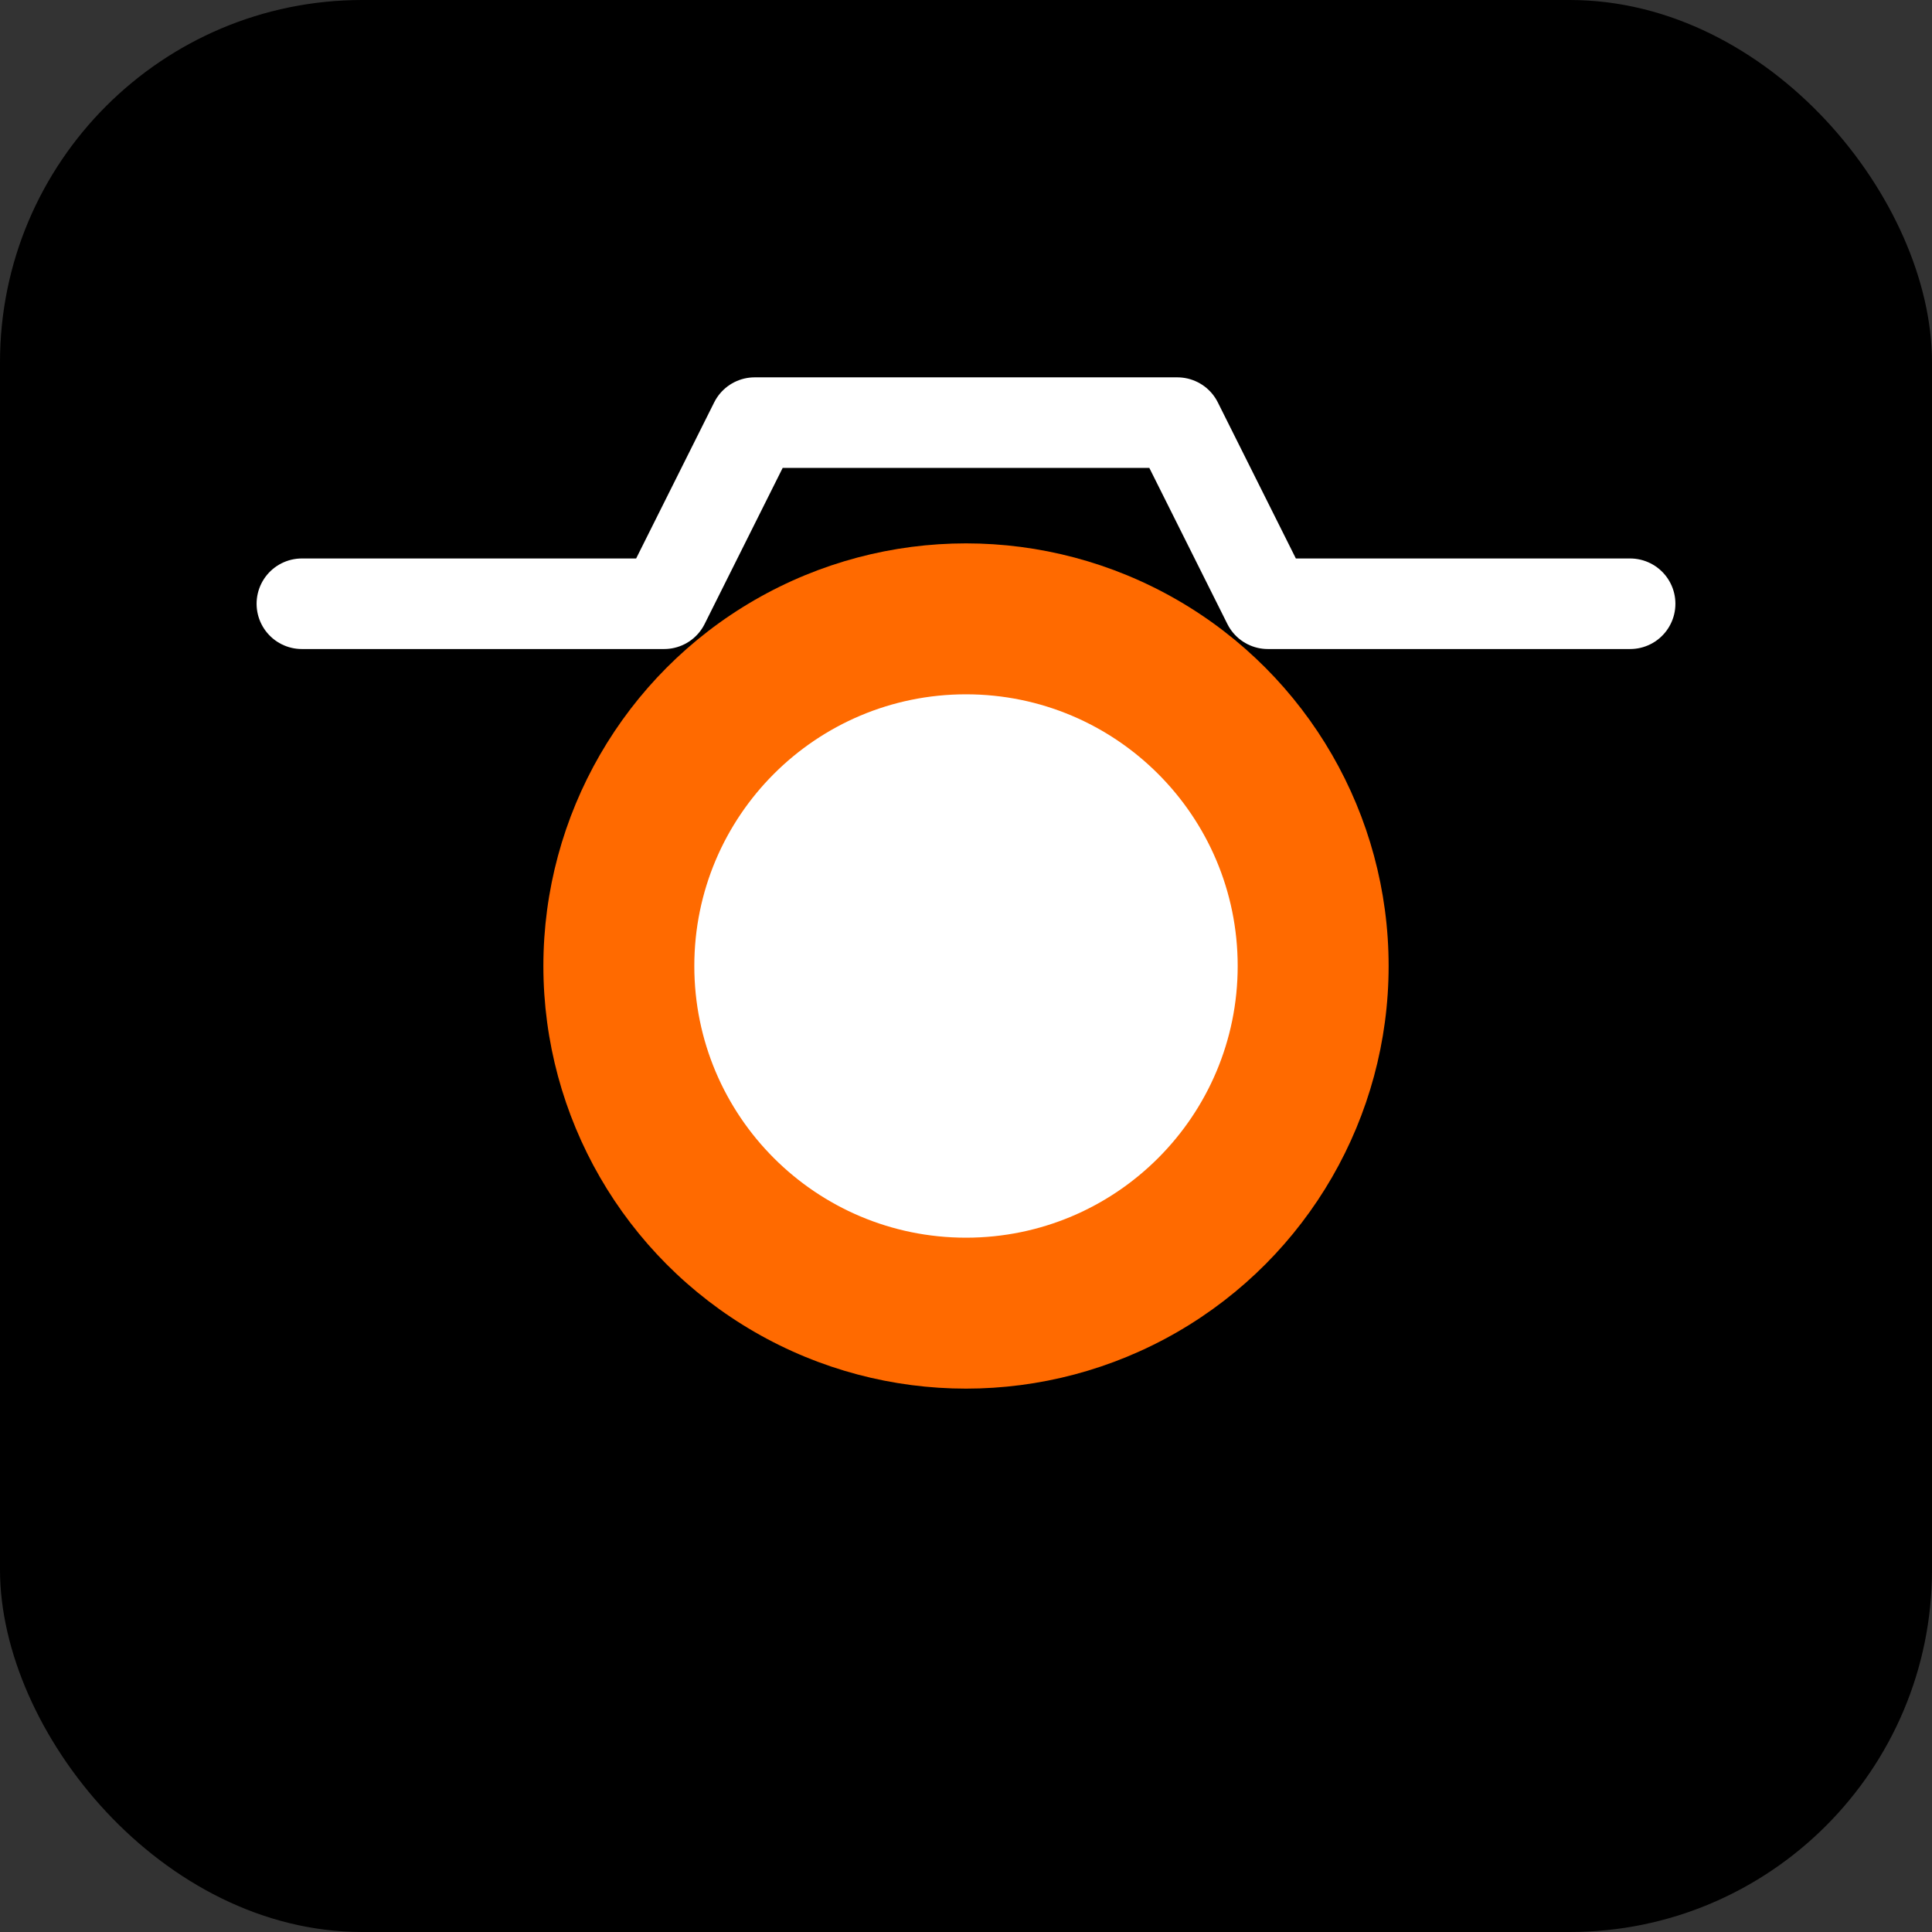
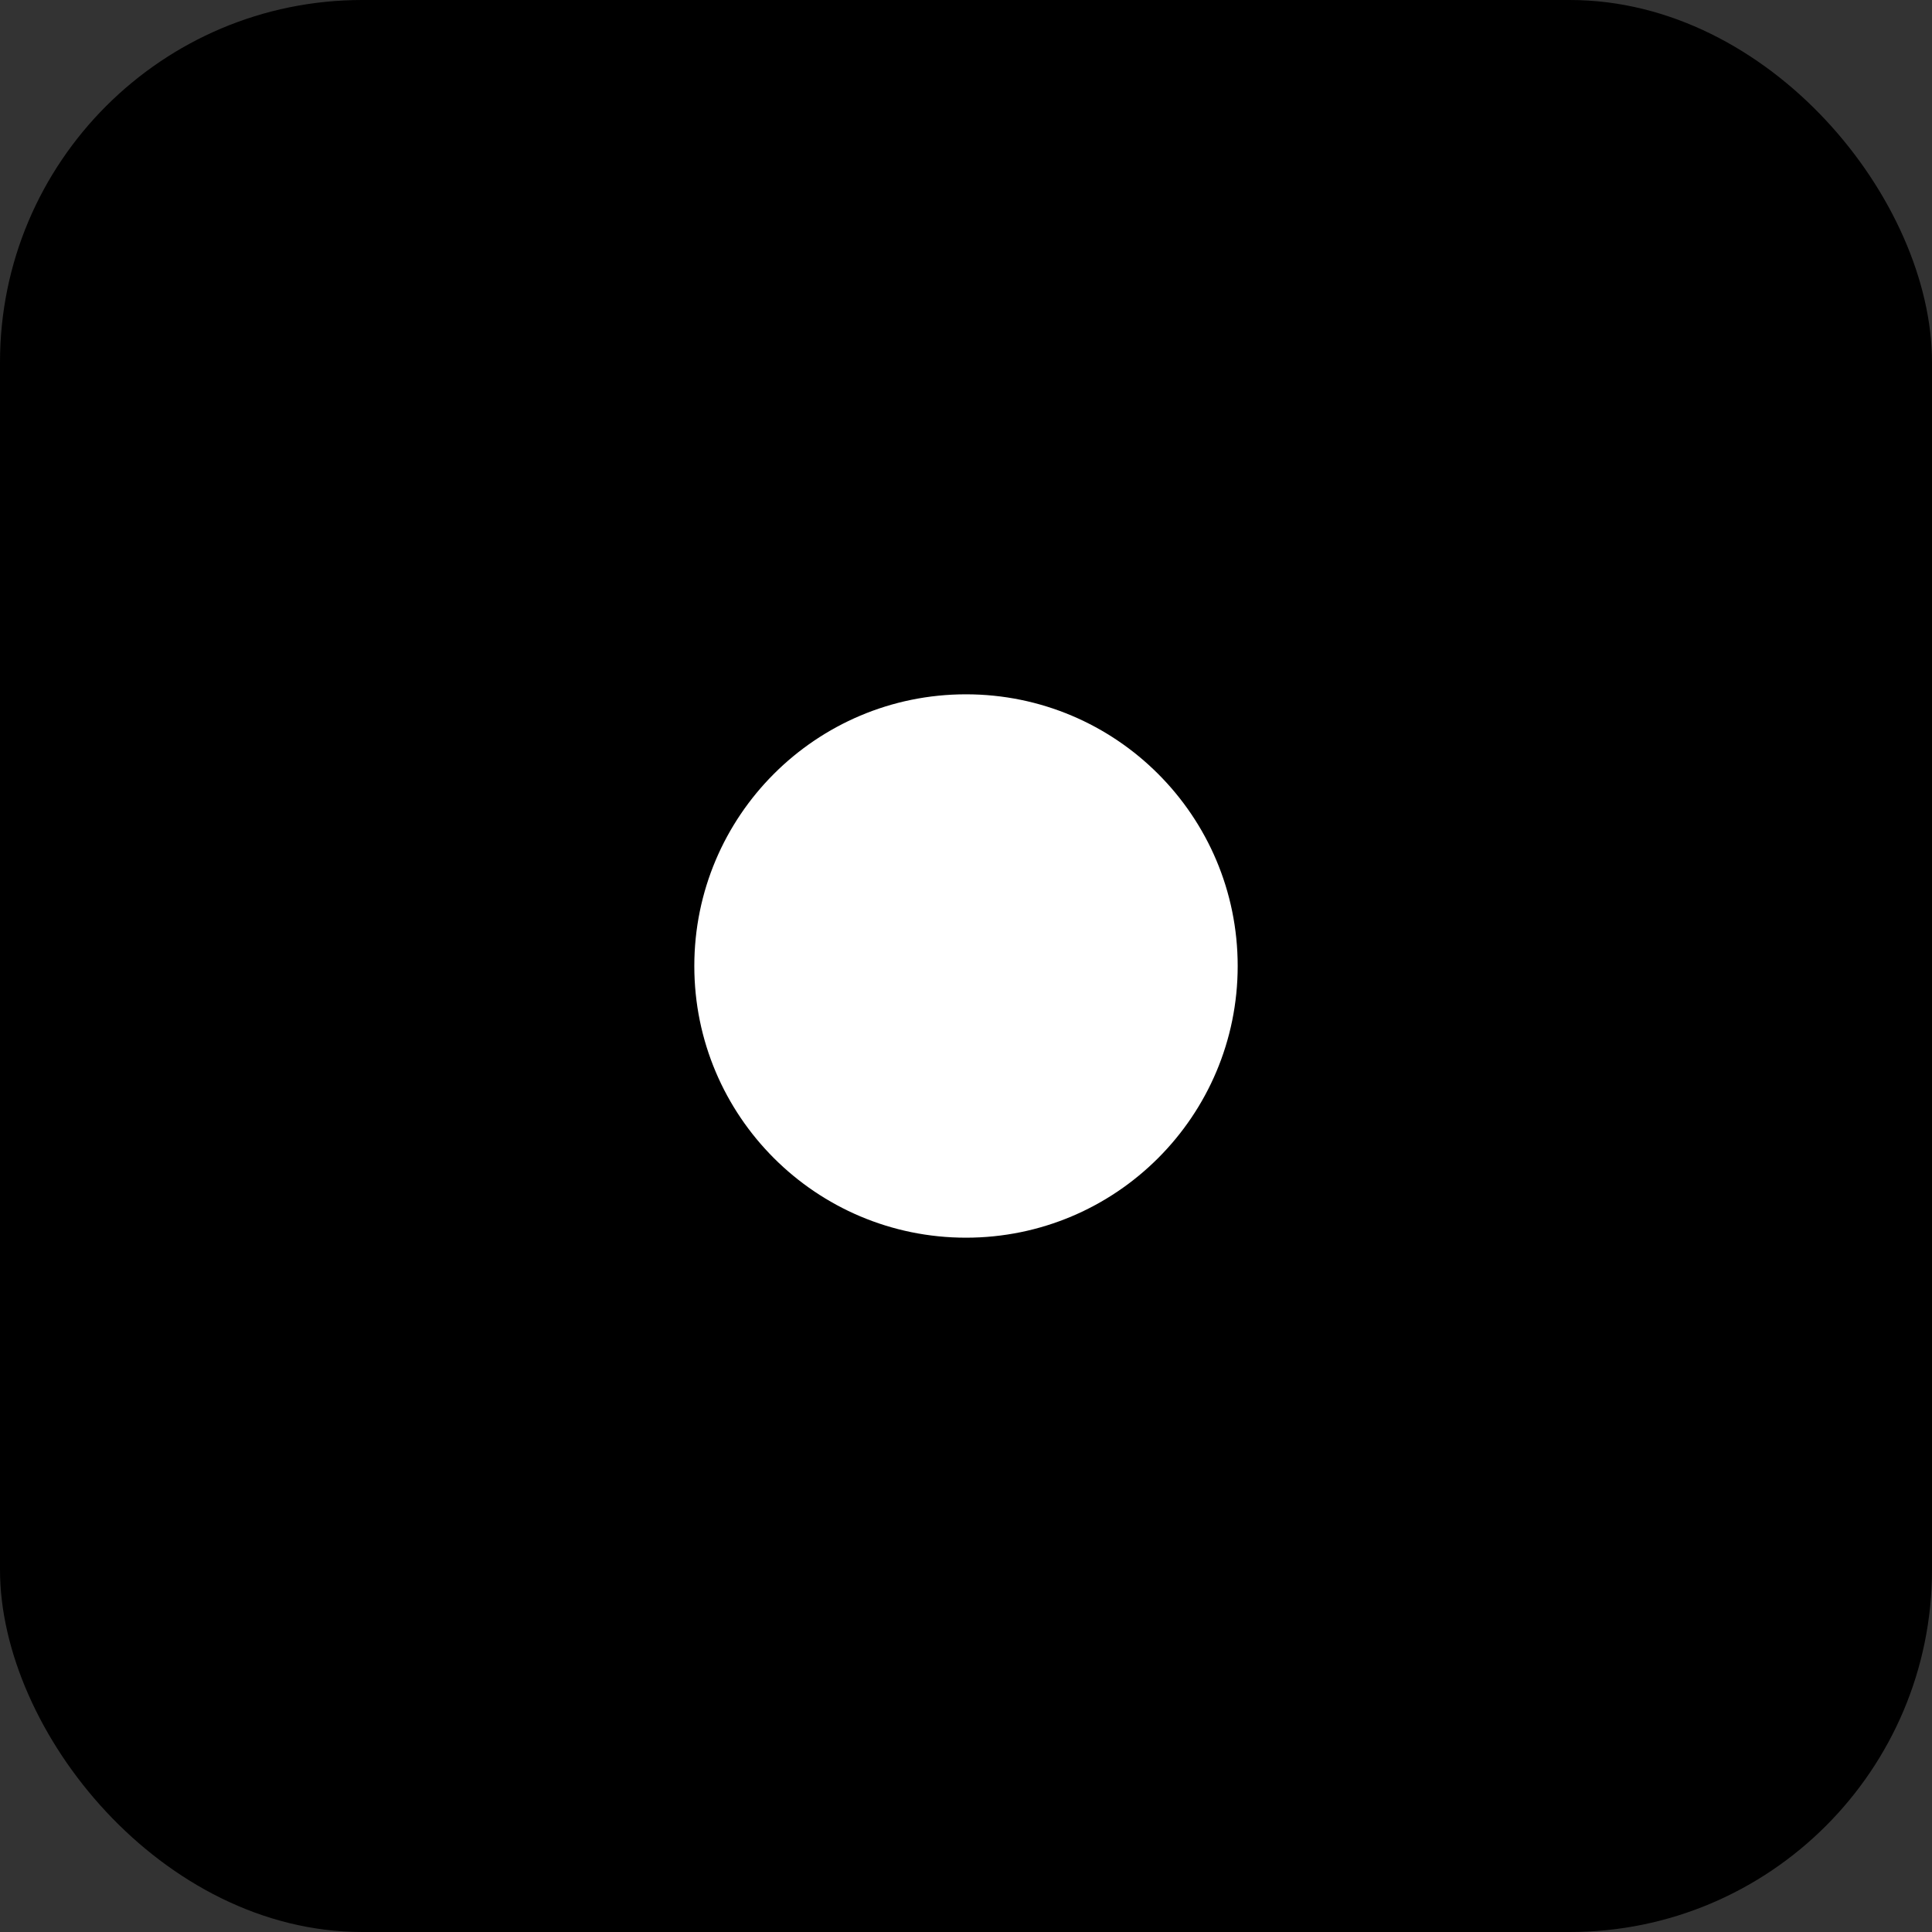
<svg xmlns="http://www.w3.org/2000/svg" width="64" height="64" viewBox="0 0 64 64" role="img" aria-labelledby="title">
  <rect x="0" y="0" width="64" height="64" fill="#333333" stroke="none" />
  <title id="title">rivageargente favicon</title>
  <rect width="64" height="64" rx="12" fill="#000000" />
-   <circle cx="32" cy="32" r="14" fill="#ff6a00" />
  <circle cx="32" cy="32" r="9" fill="#ffffff" />
-   <path d="M10 20h12l3-6h14l3 6h12" stroke="#ffffff" stroke-width="3" fill="none" stroke-linecap="round" stroke-linejoin="round" />
</svg>